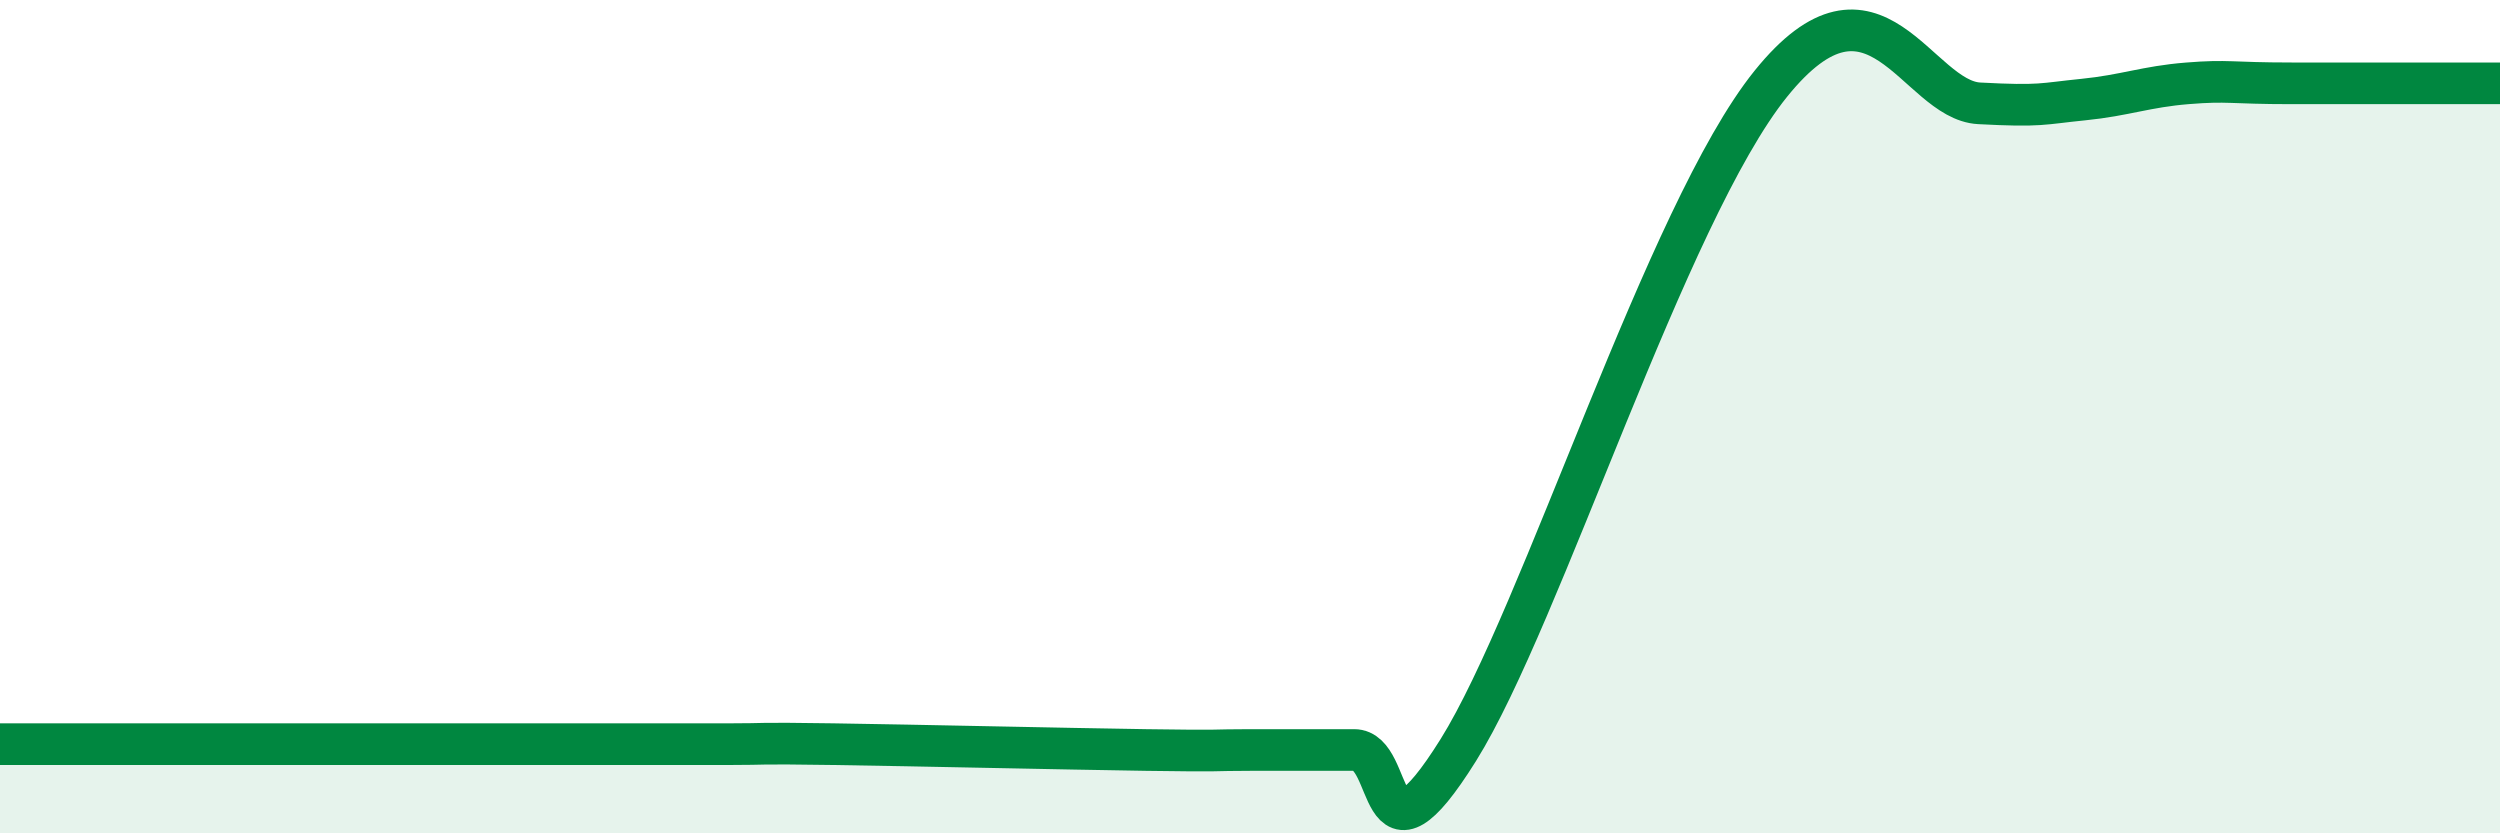
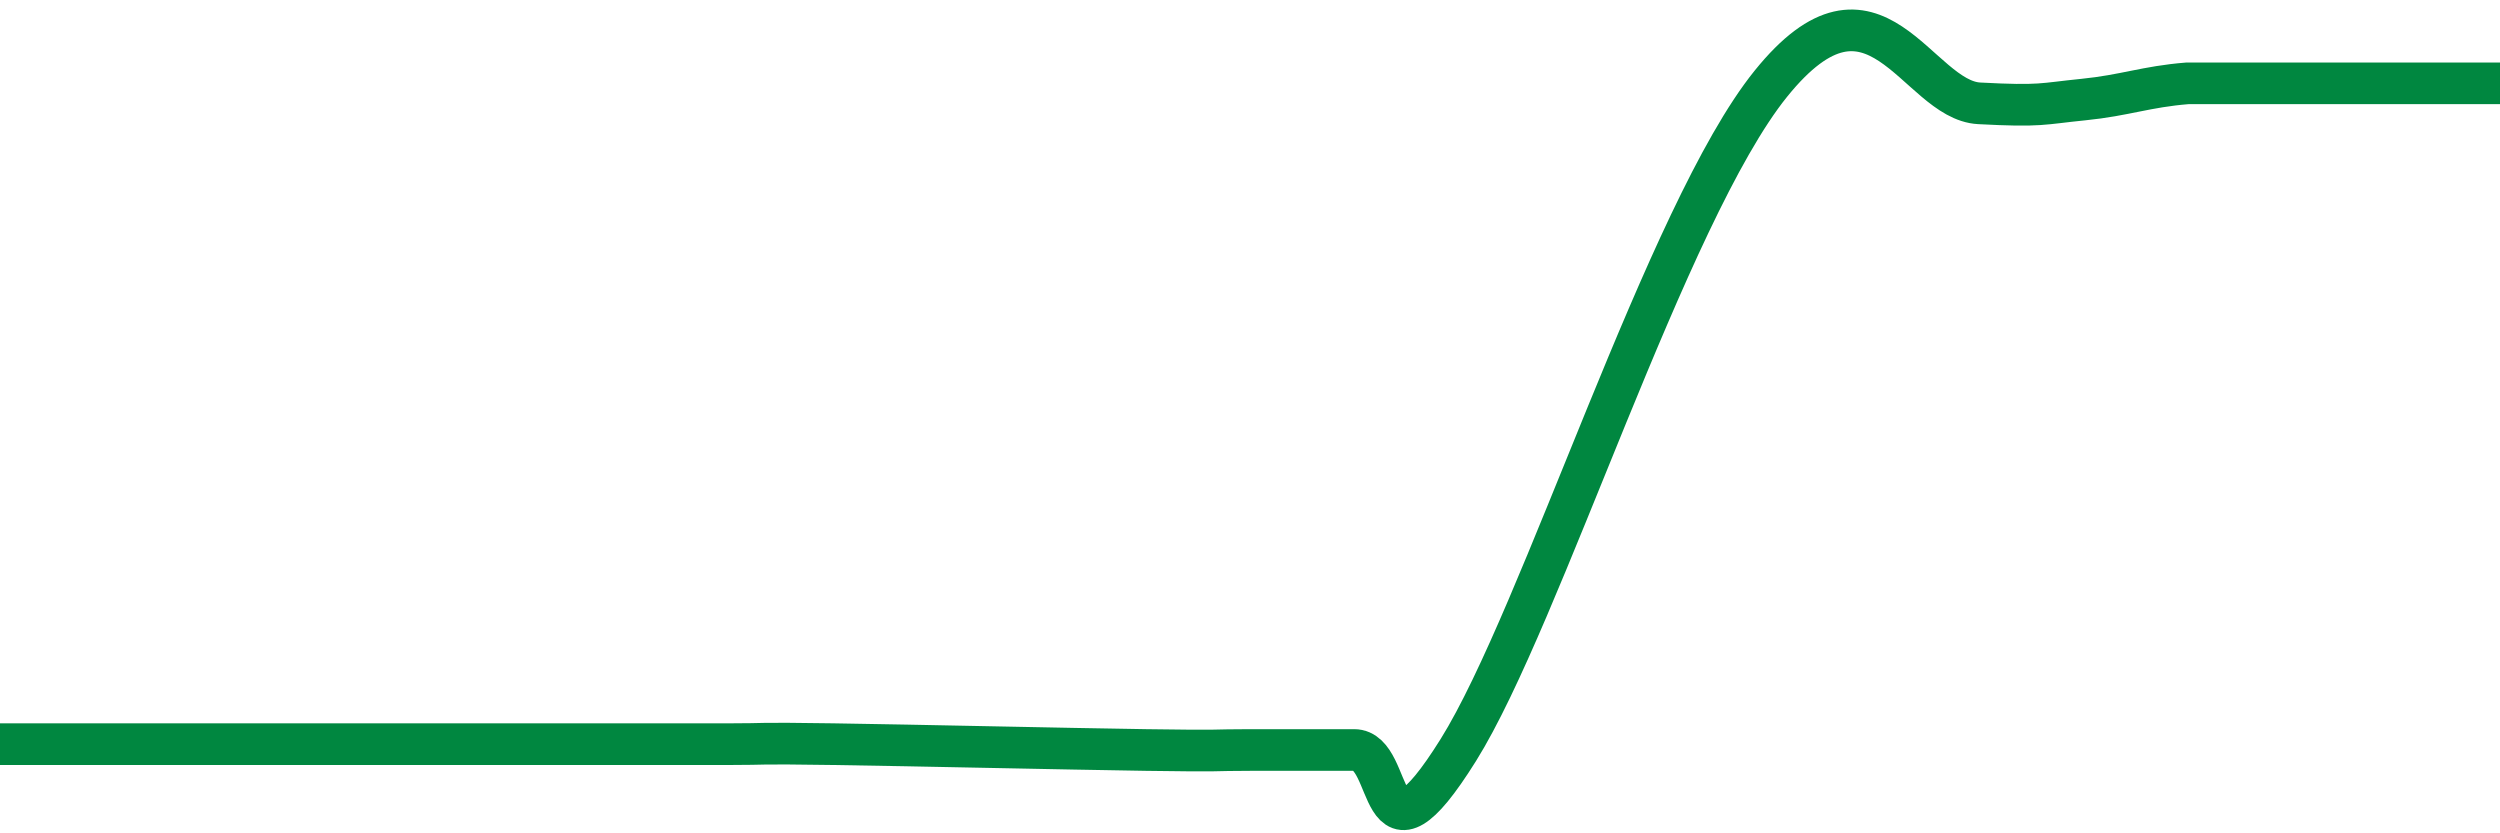
<svg xmlns="http://www.w3.org/2000/svg" width="60" height="20" viewBox="0 0 60 20">
-   <path d="M 0,17.86 C 0.5,17.86 1.5,17.86 2.5,17.86 C 3.5,17.86 4,17.86 5,17.86 C 6,17.86 6.5,17.86 7.5,17.86 C 8.5,17.86 9,17.86 10,17.86 C 11,17.86 11.5,17.86 12.5,17.86 C 13.5,17.86 14,17.86 15,17.86 C 16,17.86 16.5,17.86 17.5,17.86 C 18.5,17.86 18,17.83 20,17.86 C 22,17.89 25.5,17.97 27.5,18 C 29.5,18.03 29,18 30,18 C 31,18 31.5,18 32.5,18 C 33.5,18 33,21.2 35,18 C 37,14.8 40,5.11 42.5,2.01 C 45,-1.09 46,2.4 47.5,2.48 C 49,2.56 49,2.49 50,2.39 C 51,2.29 51.5,2.08 52.5,2 C 53.5,1.92 53.5,2 55,2 C 56.5,2 59,2 60,2L60 20L0 20Z" fill="#008740" opacity="0.1" stroke-linecap="round" stroke-linejoin="round" />
-   <path d="M 0,17.86 C 0.5,17.86 1.5,17.86 2.5,17.86 C 3.5,17.86 4,17.86 5,17.86 C 6,17.86 6.5,17.86 7.5,17.86 C 8.5,17.86 9,17.86 10,17.86 C 11,17.86 11.5,17.86 12.5,17.86 C 13.5,17.86 14,17.86 15,17.86 C 16,17.86 16.5,17.86 17.5,17.86 C 18.5,17.86 18,17.83 20,17.86 C 22,17.89 25.5,17.97 27.5,18 C 29.5,18.03 29,18 30,18 C 31,18 31.5,18 32.5,18 C 33.5,18 33,21.2 35,18 C 37,14.8 40,5.11 42.5,2.01 C 45,-1.09 46,2.4 47.5,2.48 C 49,2.56 49,2.49 50,2.39 C 51,2.29 51.5,2.08 52.5,2 C 53.5,1.92 53.5,2 55,2 C 56.5,2 59,2 60,2" stroke="#008740" stroke-width="1" fill="none" stroke-linecap="round" stroke-linejoin="round" />
+   <path d="M 0,17.86 C 0.5,17.86 1.5,17.86 2.5,17.86 C 3.5,17.86 4,17.86 5,17.86 C 6,17.86 6.5,17.86 7.5,17.86 C 8.5,17.86 9,17.86 10,17.86 C 11,17.86 11.5,17.86 12.5,17.86 C 13.5,17.86 14,17.86 15,17.86 C 16,17.86 16.5,17.86 17.5,17.86 C 18.5,17.86 18,17.83 20,17.86 C 22,17.89 25.5,17.97 27.5,18 C 29.5,18.03 29,18 30,18 C 31,18 31.5,18 32.5,18 C 33.5,18 33,21.2 35,18 C 37,14.8 40,5.11 42.5,2.01 C 45,-1.09 46,2.4 47.5,2.48 C 49,2.56 49,2.49 50,2.39 C 51,2.29 51.5,2.08 52.5,2 C 56.5,2 59,2 60,2" stroke="#008740" stroke-width="1" fill="none" stroke-linecap="round" stroke-linejoin="round" />
</svg>